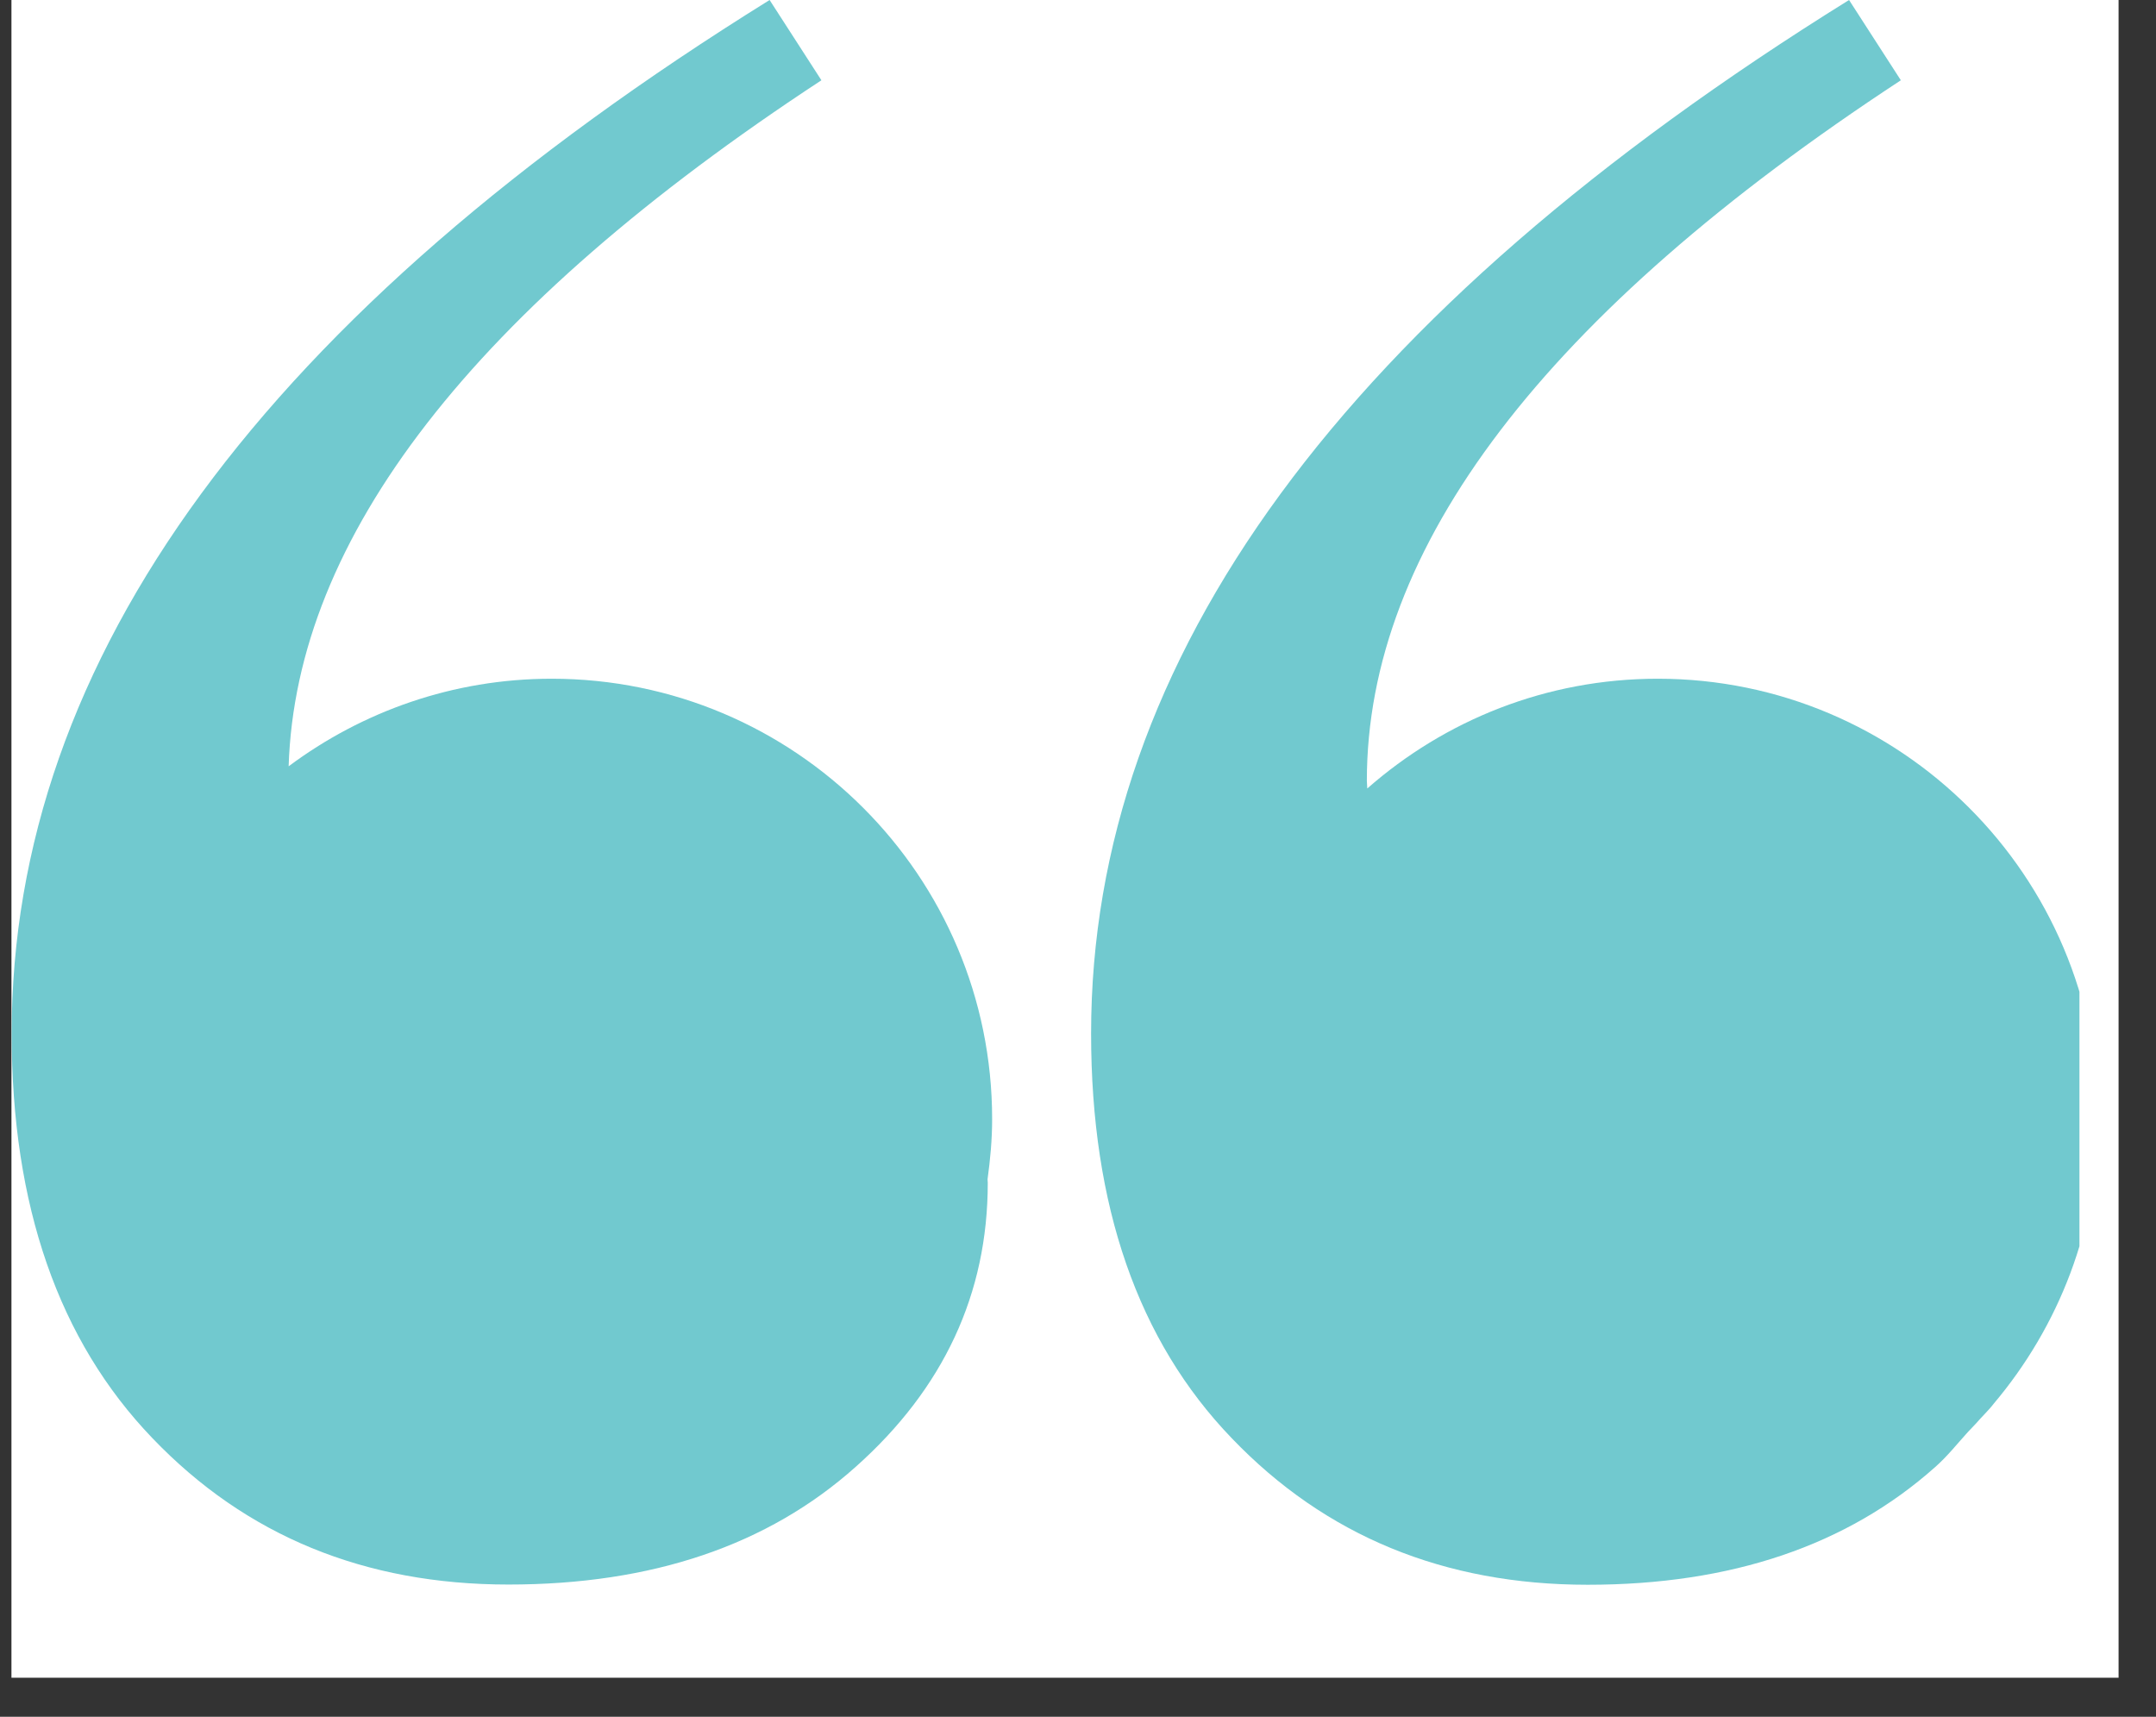
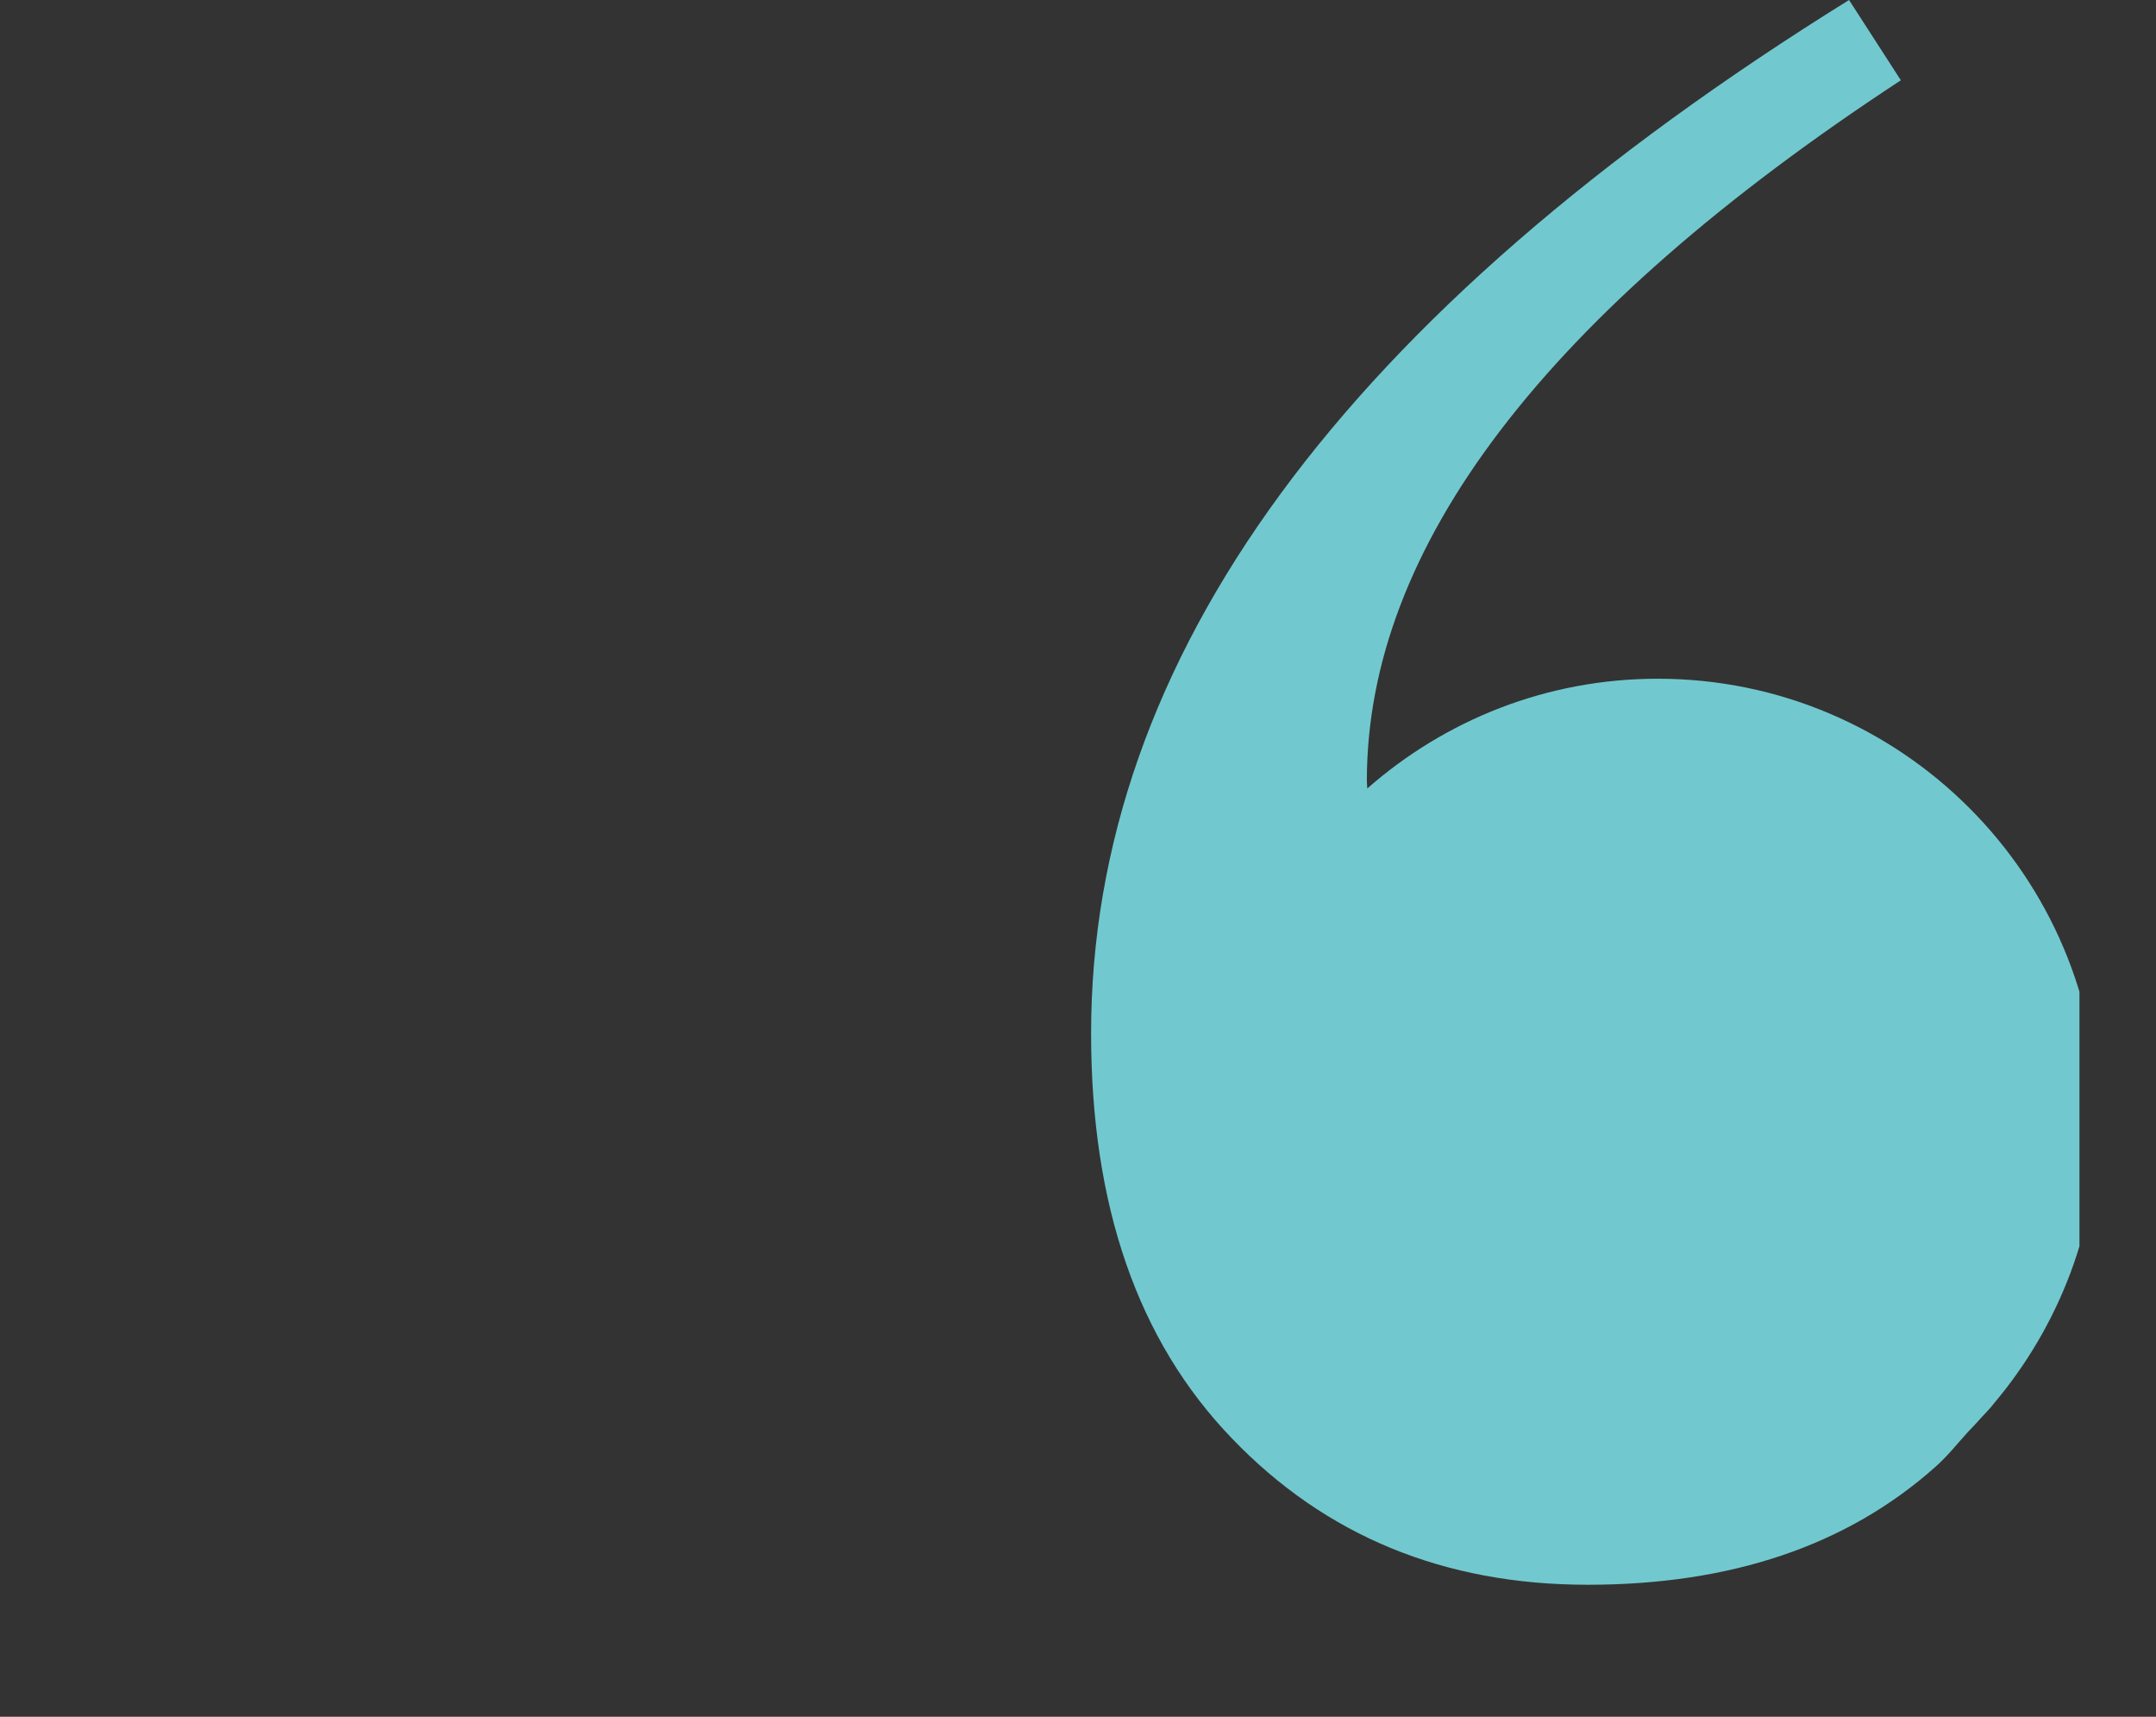
<svg xmlns="http://www.w3.org/2000/svg" width="54" viewBox="0 0 40.5 32.25" height="43" preserveAspectRatio="xMidYMid meet">
  <rect x="0" y="0" width="40.5" height="32.25" fill="#333333" stroke="none" />
  <defs>
    <clipPath id="d52e75d7d6">
      <path d="M 0.215 0 L 39.797 0 L 39.797 31.516 L 0.215 31.516 Z M 0.215 0 " clip-rule="nonzero" />
    </clipPath>
    <clipPath id="abfc9587f8">
-       <path d="M 0.215 0 L 19 0 L 19 30 L 0.215 30 Z M 0.215 0 " clip-rule="nonzero" />
+       <path d="M 0.215 0 L 19 0 L 19 30 Z M 0.215 0 " clip-rule="nonzero" />
    </clipPath>
    <clipPath id="39bf424c8f">
      <path d="M 20 0 L 39.062 0 L 39.062 30 L 20 30 Z M 20 0 " clip-rule="nonzero" />
    </clipPath>
  </defs>
  <g clip-path="url(#d52e75d7d6)">
-     <path fill="#ffffff" d="M 0.215 0 L 39.797 0 L 39.797 31.516 L 0.215 31.516 Z M 0.215 0 " fill-opacity="1" fill-rule="nonzero" />
-   </g>
+     </g>
  <g clip-path="url(#abfc9587f8)">
-     <path fill="#71c9cf" d="M 10.363 12.75 C 8.508 12.75 6.801 13.367 5.422 14.395 C 5.559 10.102 8.879 5.805 15.43 1.508 L 14.457 0 C 4.965 5.898 0.219 12.367 0.219 19.414 C 0.219 22.648 1.102 25.184 2.863 27.016 C 4.621 28.852 6.852 29.766 9.551 29.766 C 12.246 29.766 14.422 29.031 16.074 27.555 C 17.727 26.082 18.555 24.301 18.555 22.219 C 18.555 22.195 18.551 22.18 18.551 22.152 C 18.602 21.781 18.637 21.41 18.637 21.023 C 18.637 16.453 14.93 12.75 10.363 12.75 Z M 10.363 12.75 " fill-opacity="1" fill-rule="nonzero" />
-   </g>
+     </g>
  <g clip-path="url(#39bf424c8f)">
    <path fill="#71c9cf" d="M 37.121 26.738 C 37.227 26.613 37.355 26.496 37.453 26.367 C 38.672 24.922 39.414 23.062 39.414 21.023 C 39.414 16.457 35.707 12.75 31.141 12.75 C 29.047 12.75 27.141 13.531 25.684 14.812 C 25.684 14.762 25.676 14.719 25.676 14.668 C 25.676 10.281 29.016 5.895 35.707 1.508 L 34.734 0 C 25.242 5.898 20.496 12.367 20.496 19.414 C 20.496 22.652 21.375 25.188 23.141 27.02 C 24.898 28.852 27.129 29.77 29.824 29.77 C 32.523 29.77 34.699 29.031 36.352 27.559 C 36.586 27.352 36.766 27.121 36.969 26.898 C 37.02 26.848 37.066 26.793 37.121 26.738 Z M 37.121 26.738 " fill-opacity="1" fill-rule="nonzero" />
  </g>
</svg>